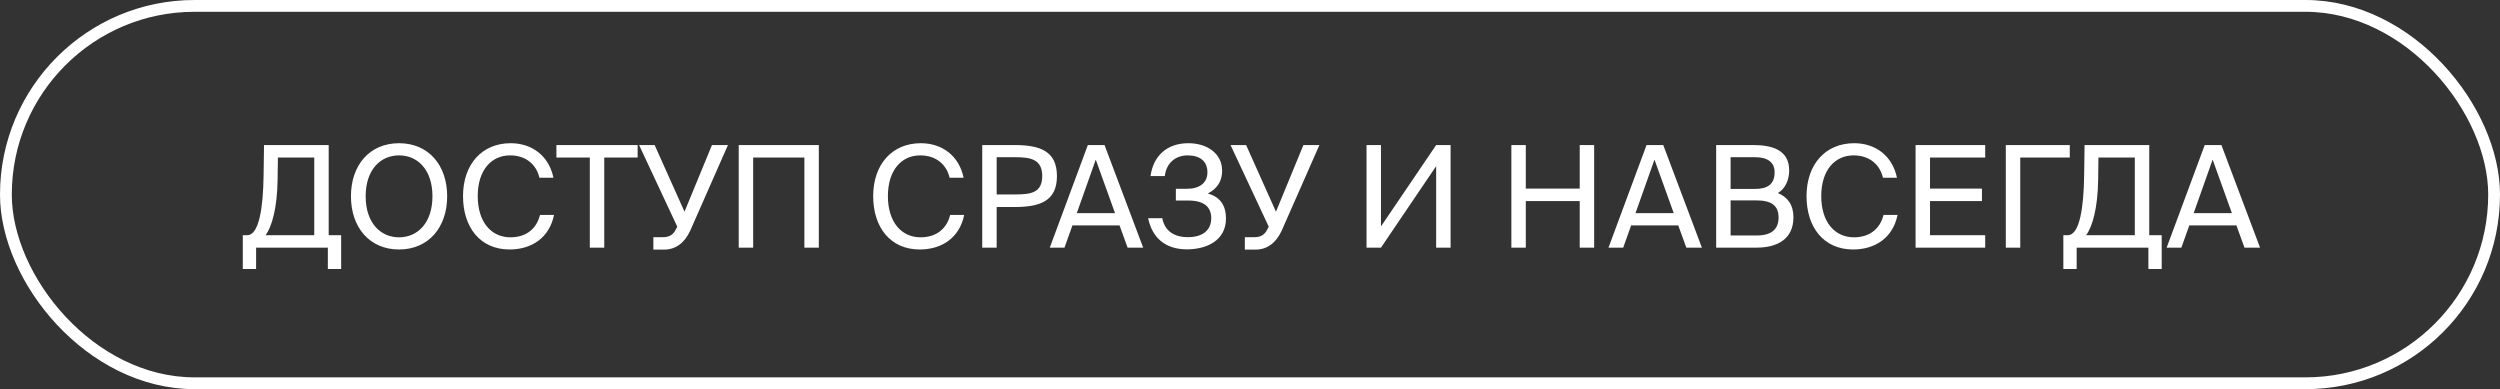
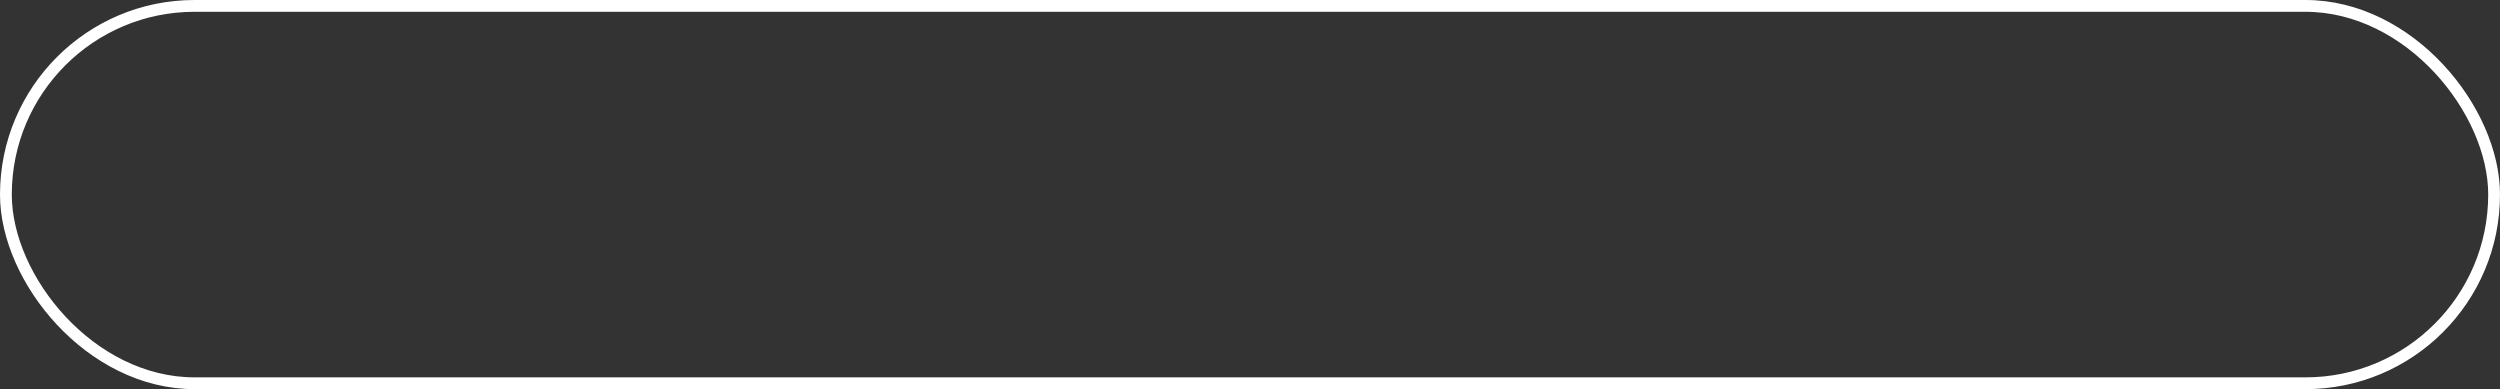
<svg xmlns="http://www.w3.org/2000/svg" width="212" height="33" viewBox="0 0 212 33" fill="none">
  <rect x="0" y="0" width="212" height="33" fill="#333333" stroke="none" />
  <rect x="0.5" y="0.5" width="211" height="32" rx="16" stroke="white" />
-   <path d="M28.929 19.944V22.812H27.801V21H21.717V22.812H20.589V19.944H20.961C21.969 19.944 22.317 17.616 22.353 14.844L22.389 12.3H27.873V19.944H28.929ZM26.649 19.944V13.356H23.565L23.541 15.24C23.505 17.64 23.061 19.212 22.521 19.944H26.649ZM31.008 16.644C31.008 18.888 32.256 20.124 33.84 20.124C35.424 20.124 36.672 18.888 36.672 16.644C36.672 14.4 35.424 13.176 33.84 13.176C32.256 13.176 31.008 14.4 31.008 16.644ZM37.92 16.644C37.92 19.272 36.348 21.156 33.84 21.156C31.332 21.156 29.76 19.272 29.76 16.644C29.76 14.016 31.332 12.144 33.84 12.144C36.348 12.144 37.92 14.016 37.92 16.644ZM45.792 18.228H46.98C46.596 20.148 45.096 21.156 43.212 21.156C40.716 21.156 39.264 19.272 39.264 16.632C39.264 13.944 40.86 12.144 43.308 12.144C45.108 12.144 46.548 13.212 46.932 15.072H45.744C45.492 13.98 44.628 13.176 43.248 13.176C41.712 13.176 40.512 14.376 40.512 16.632C40.512 18.84 41.664 20.124 43.284 20.124C44.676 20.124 45.516 19.344 45.792 18.228ZM50.016 21V13.356H47.184V12.3H54.072V13.356H51.24V21H50.016ZM56.306 21.168H55.406V20.112H56.222C56.654 20.112 57.026 19.98 57.266 19.536L57.434 19.224L54.194 12.3H55.514L58.046 17.952L60.374 12.3H61.73L58.526 19.572C58.058 20.58 57.314 21.168 56.306 21.168ZM69.436 21H68.212V13.356H63.868V21H62.644V12.3H69.436V21ZM80.574 18.228H81.762C81.378 20.148 79.878 21.156 77.994 21.156C75.498 21.156 74.046 19.272 74.046 16.632C74.046 13.944 75.642 12.144 78.09 12.144C79.89 12.144 81.33 13.212 81.714 15.072H80.526C80.274 13.98 79.41 13.176 78.03 13.176C76.494 13.176 75.294 14.376 75.294 16.632C75.294 18.84 76.446 20.124 78.066 20.124C79.458 20.124 80.298 19.344 80.574 18.228ZM83.293 12.3H86.017C88.141 12.3 89.629 12.78 89.629 14.928C89.629 17.088 88.141 17.556 86.017 17.556H84.517V21H83.293V12.3ZM86.113 13.332H84.517V16.488H86.113C87.397 16.488 88.381 16.356 88.381 14.928C88.381 13.512 87.397 13.332 86.113 13.332ZM89.021 21L92.249 12.3H93.665L96.941 21H95.621L94.937 19.116H90.941L90.269 21H89.021ZM92.921 13.536L91.313 18.072H94.553L92.921 13.536ZM102.425 16.404C103.373 16.68 103.961 17.304 103.961 18.54C103.961 20.364 102.365 21.144 100.649 21.144C98.777 21.144 97.697 20.124 97.361 18.504H98.561C98.765 19.56 99.533 20.112 100.733 20.112C102.041 20.112 102.713 19.476 102.713 18.504C102.713 17.532 102.089 17.004 100.745 17.004H99.713V16.008H100.673C101.693 16.008 102.389 15.528 102.389 14.616C102.389 13.668 101.753 13.176 100.709 13.176C99.749 13.176 98.909 13.764 98.777 14.928H97.565C97.793 13.248 98.933 12.144 100.769 12.144C102.341 12.144 103.637 12.996 103.637 14.484C103.637 15.384 103.193 16.02 102.425 16.404ZM106.462 21.168H105.562V20.112H106.378C106.81 20.112 107.182 19.98 107.422 19.536L107.59 19.224L104.35 12.3H105.67L108.202 17.952L110.53 12.3H111.886L108.682 19.572C108.214 20.58 107.47 21.168 106.462 21.168ZM121.786 21V14.088L117.106 21H115.882V12.3H117.106V19.2L121.786 12.3H123.01V21H121.786ZM133.96 12.3H135.184V21H133.96V17.052H129.388V21H128.164V12.3H129.388V15.996H133.96V12.3ZM136.4 21L139.628 12.3H141.044L144.32 21H143L142.316 19.116H138.32L137.648 21H136.4ZM140.3 13.536L138.692 18.072H141.932L140.3 13.536ZM145.531 21V12.3H148.663C150.283 12.3 151.723 12.72 151.723 14.448C151.723 15.276 151.375 16.02 150.763 16.368C151.591 16.716 152.083 17.364 152.083 18.432C152.083 20.28 150.703 21 148.963 21H145.531ZM146.755 16.992V19.968H148.975C150.223 19.968 150.823 19.44 150.823 18.444C150.823 17.424 150.211 16.992 148.903 16.992H146.755ZM146.755 13.332V16.02H148.855C149.863 16.02 150.487 15.636 150.487 14.616C150.487 13.716 149.827 13.332 148.855 13.332H146.755ZM159.722 18.228H160.91C160.526 20.148 159.026 21.156 157.142 21.156C154.646 21.156 153.194 19.272 153.194 16.632C153.194 13.944 154.79 12.144 157.238 12.144C159.038 12.144 160.478 13.212 160.862 15.072H159.674C159.422 13.98 158.558 13.176 157.178 13.176C155.642 13.176 154.442 14.376 154.442 16.632C154.442 18.84 155.594 20.124 157.214 20.124C158.606 20.124 159.446 19.344 159.722 18.228ZM162.441 21V12.3H168.345V13.356H163.665V15.996H168.069V17.052H163.665V19.944H168.345V21H162.441ZM175.517 12.3V13.356H171.317V21H170.093V12.3H175.517ZM183.312 19.944V22.812H182.184V21H176.1V22.812H174.972V19.944H175.344C176.352 19.944 176.7 17.616 176.736 14.844L176.772 12.3H182.256V19.944H183.312ZM181.032 19.944V13.356H177.948L177.924 15.24C177.888 17.64 177.444 19.212 176.904 19.944H181.032ZM183.732 21L186.96 12.3H188.376L191.652 21H190.332L189.648 19.116H185.652L184.98 21H183.732ZM187.632 13.536L186.024 18.072H189.264L187.632 13.536Z" fill="white" />
</svg>